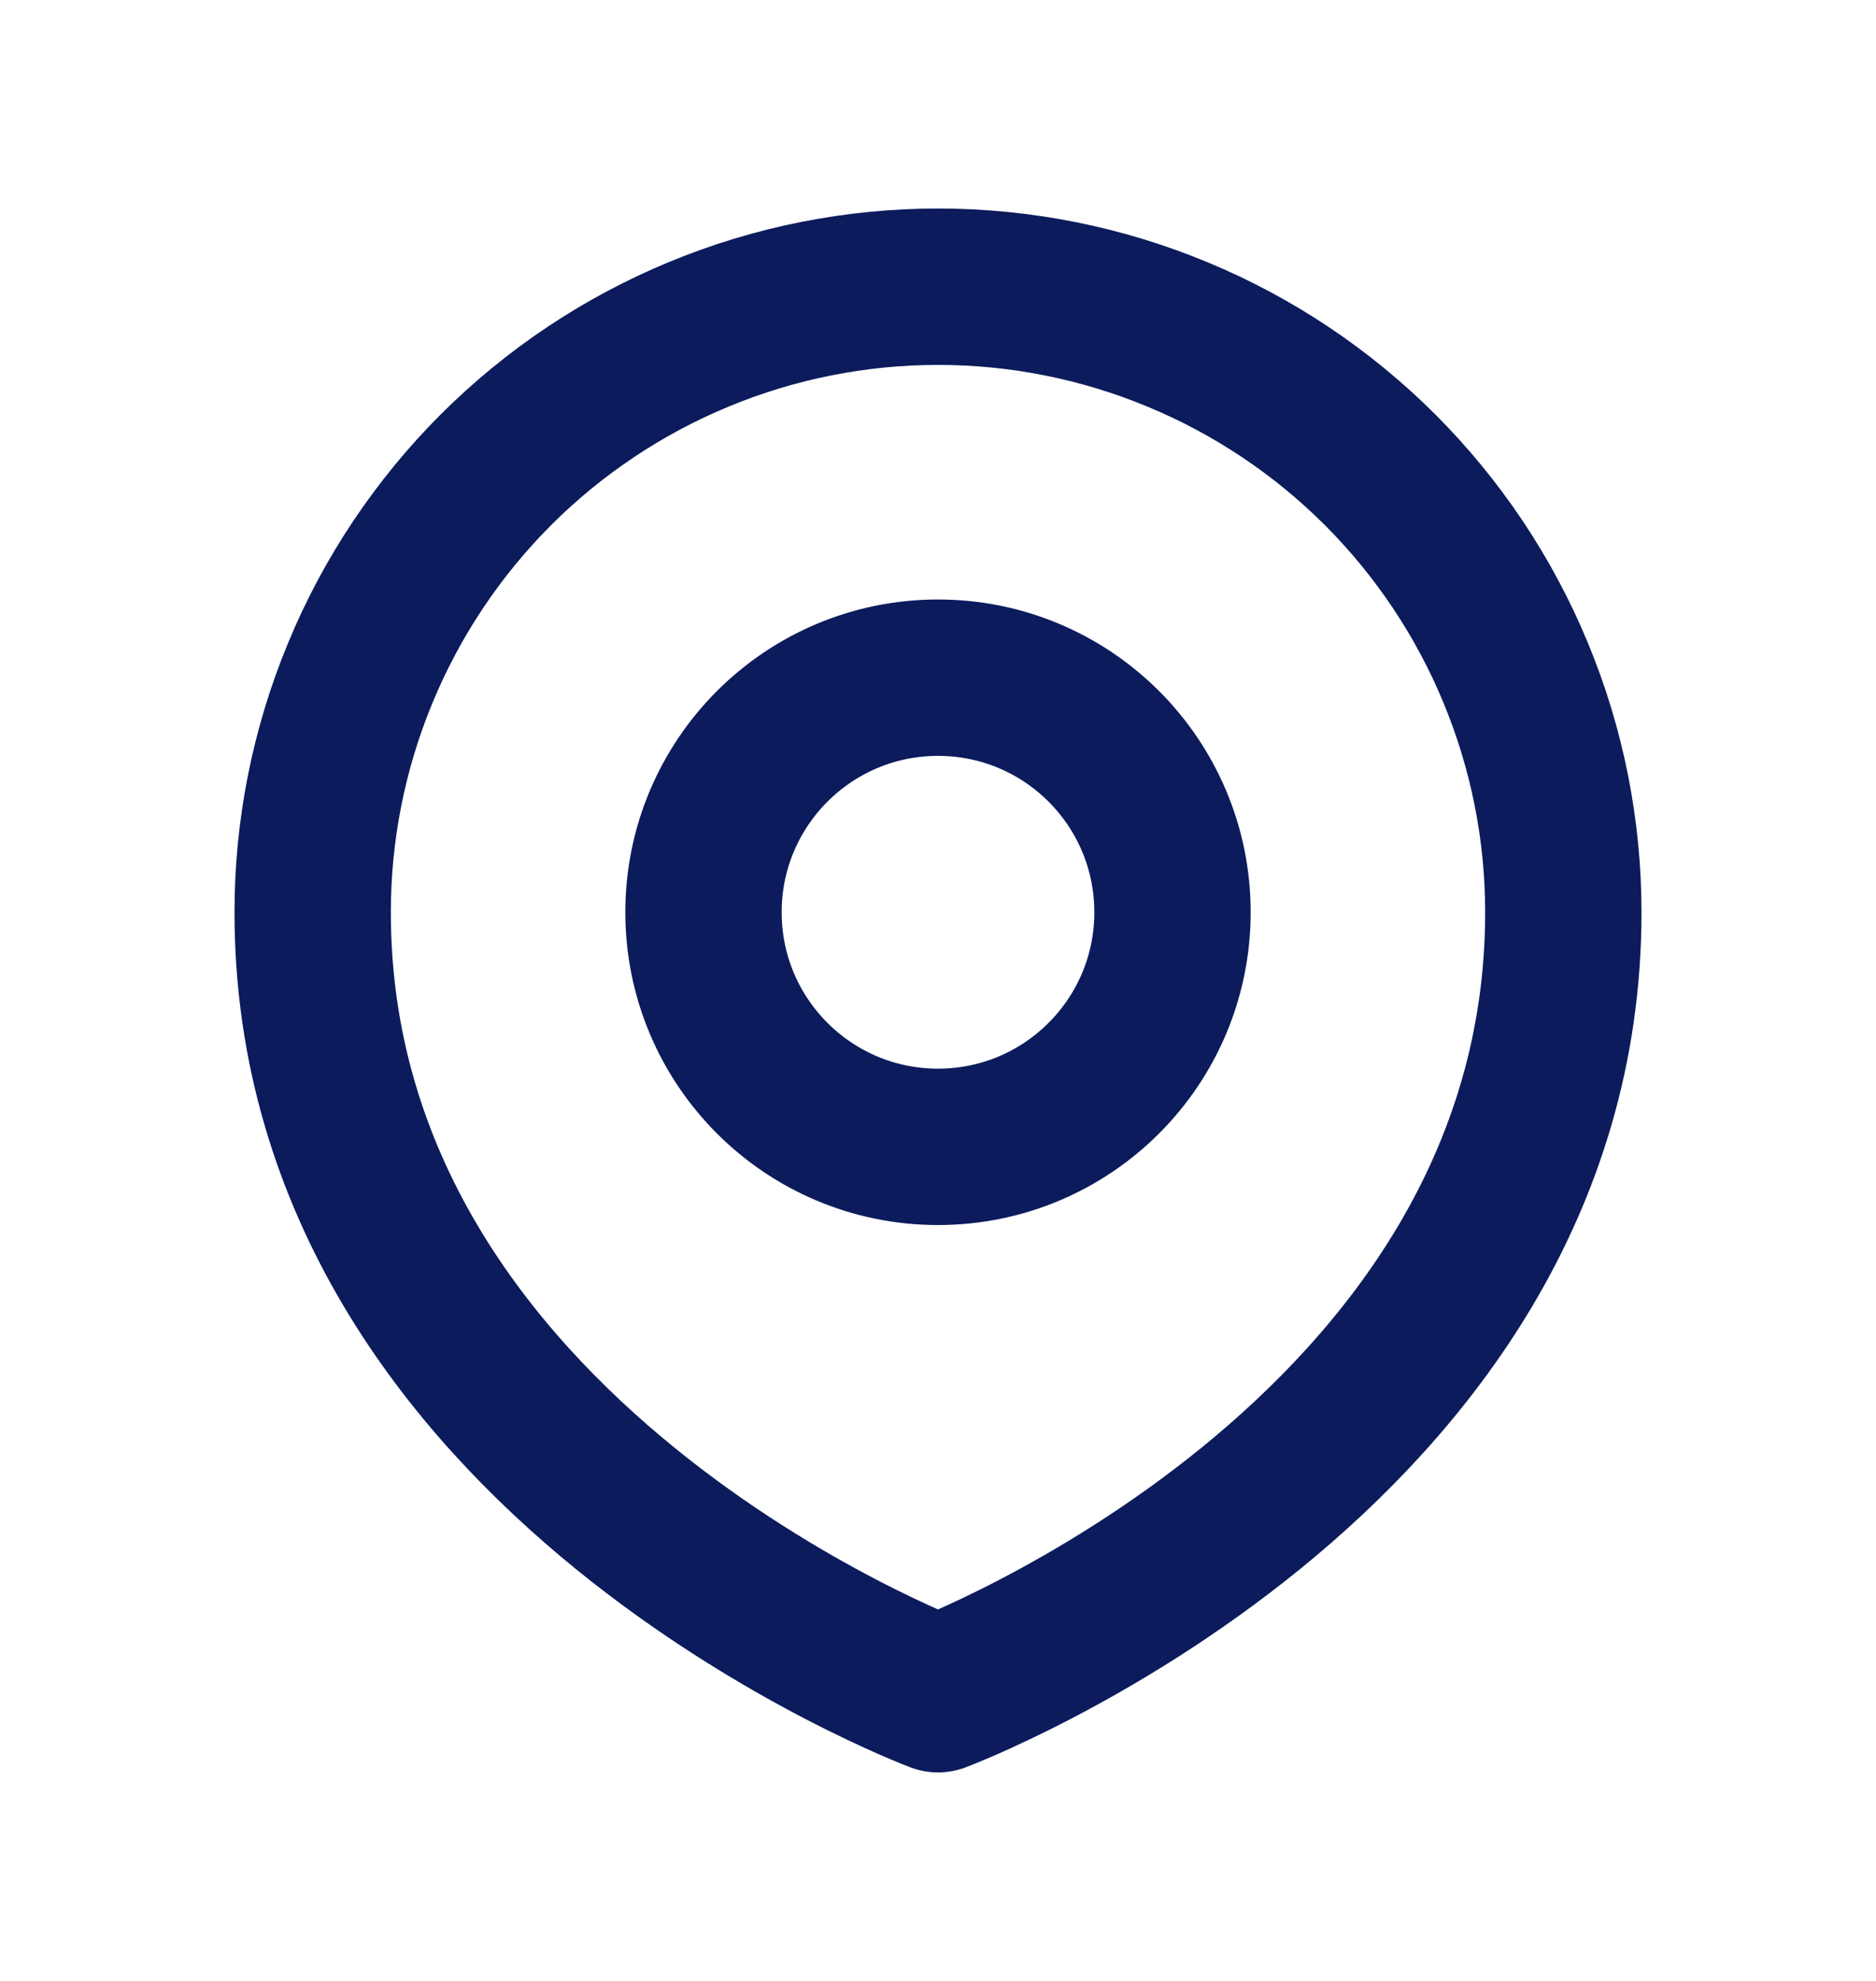
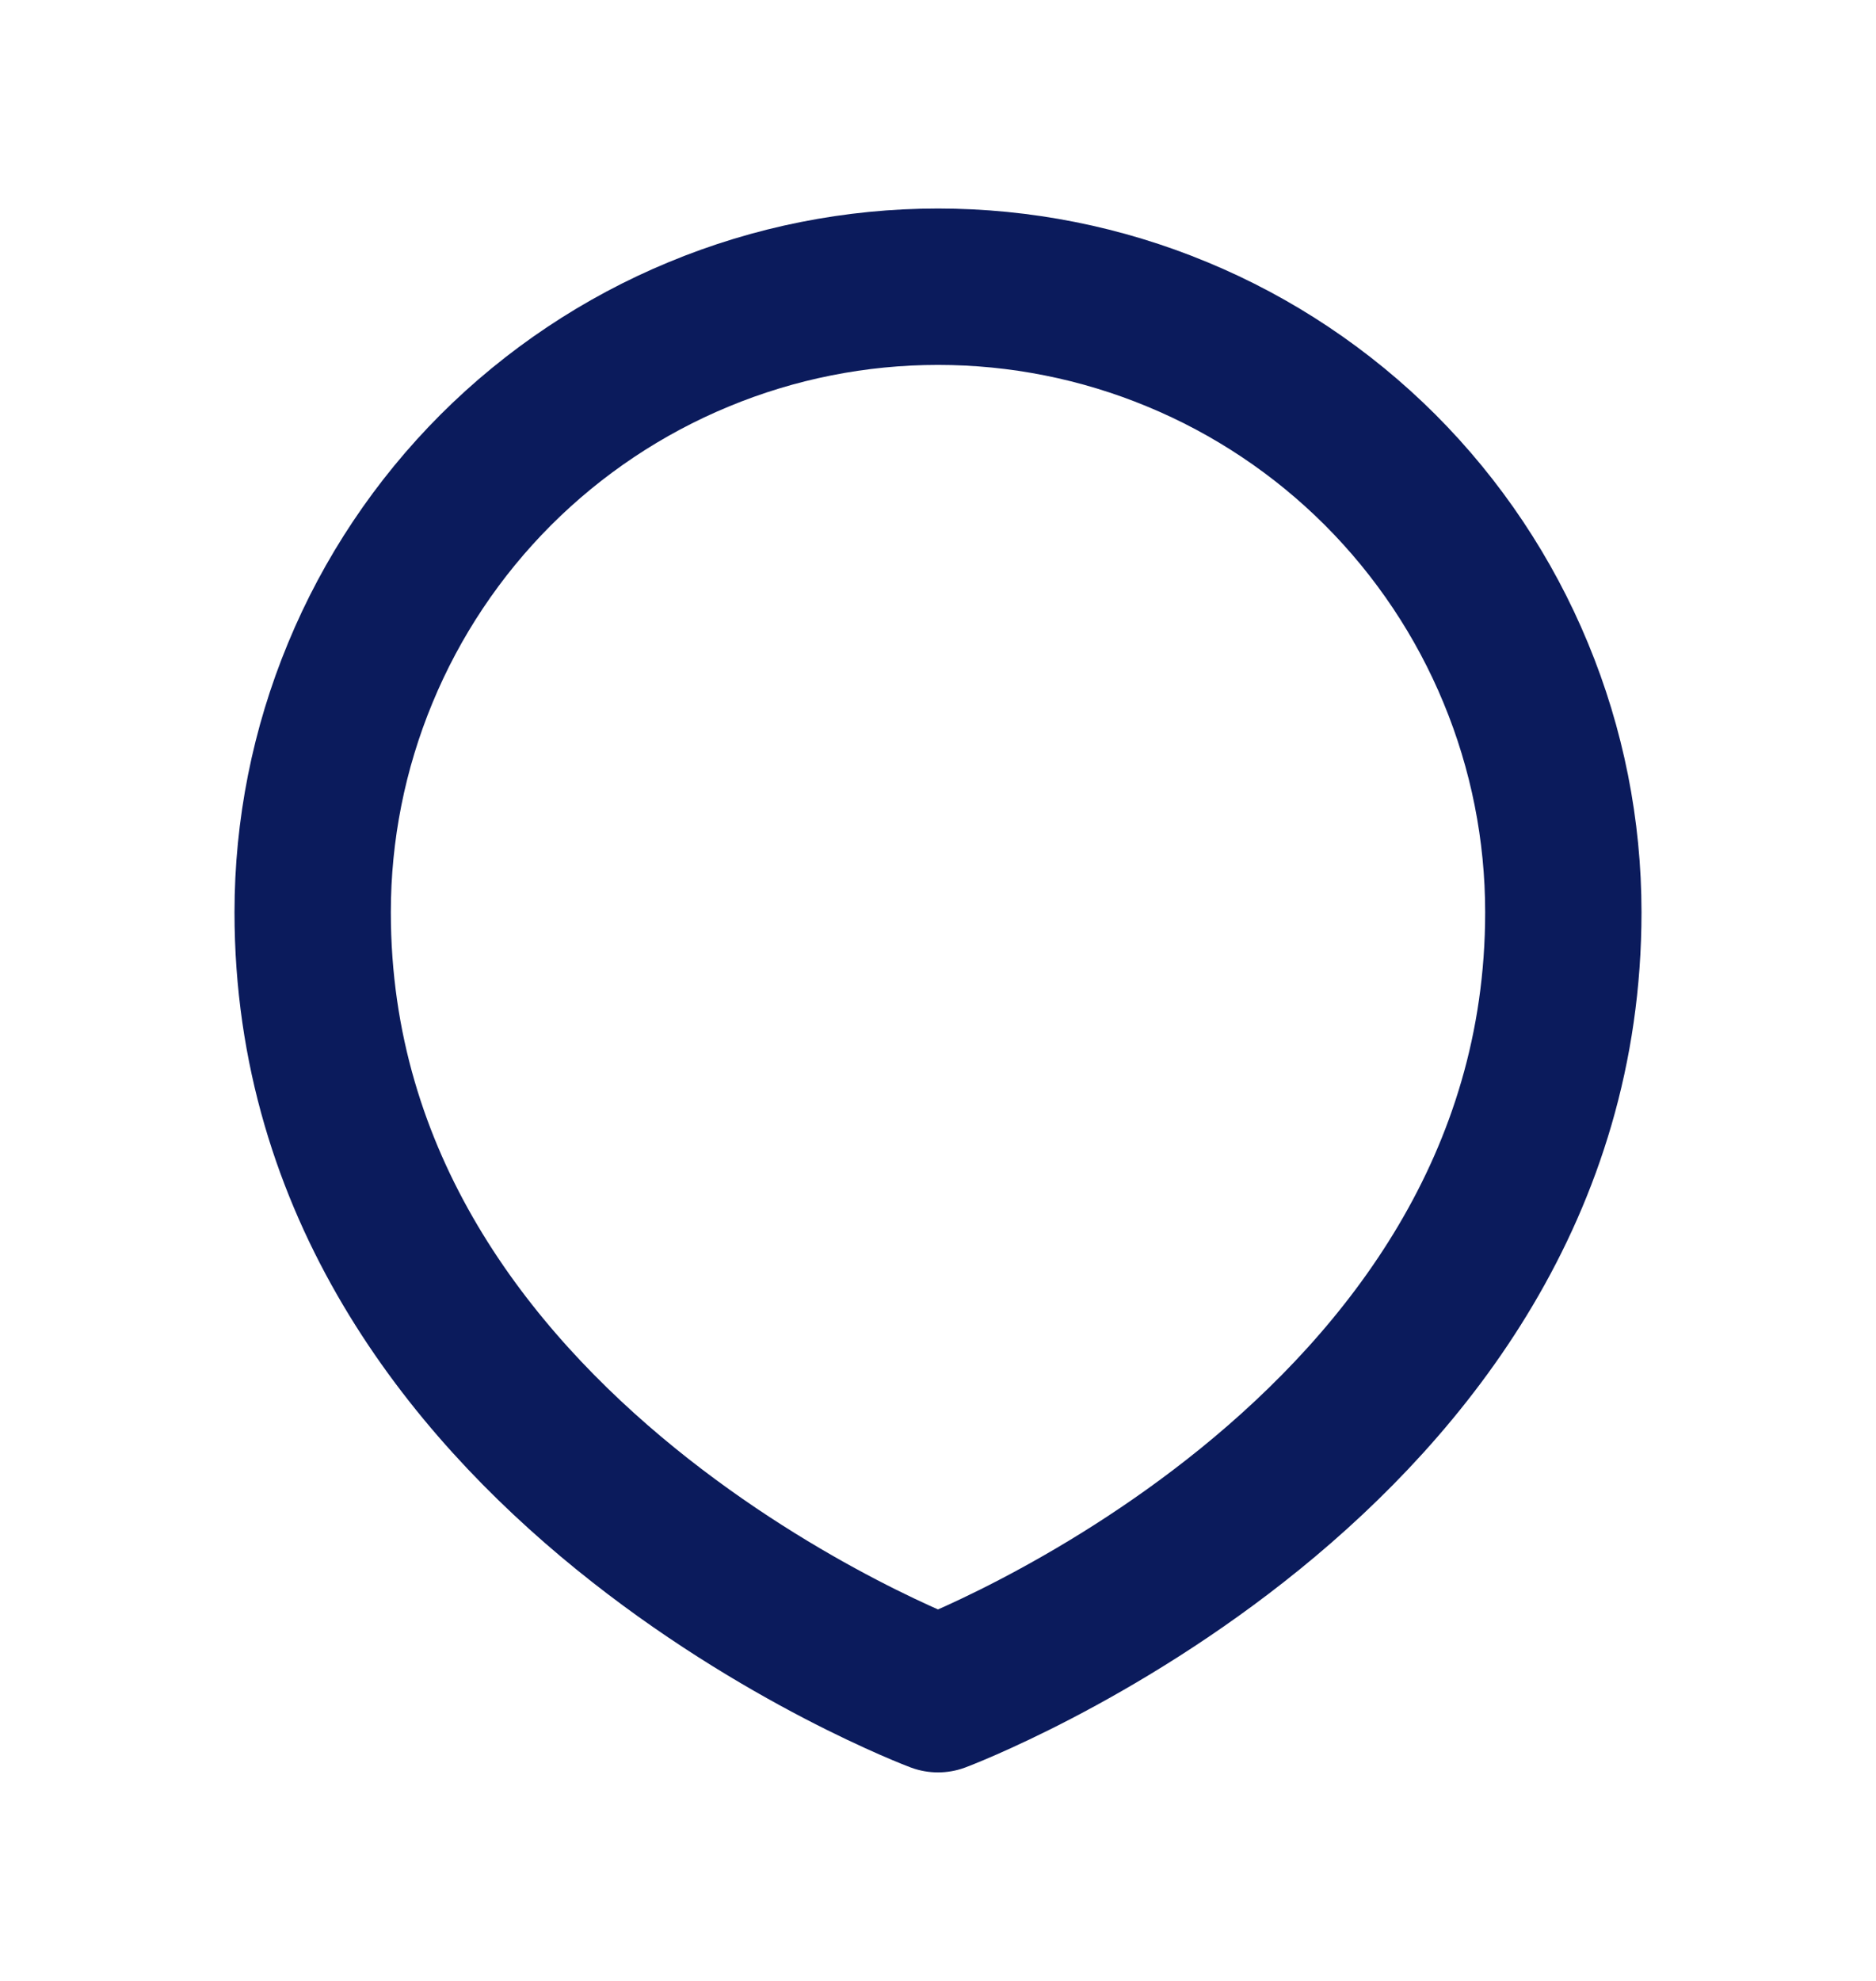
<svg xmlns="http://www.w3.org/2000/svg" width="18" height="19" viewBox="0 0 18 19" fill="none">
-   <path d="M11.25 8.75C11.25 9.993 10.243 11 9 11C7.757 11 6.75 9.993 6.75 8.75C6.75 7.507 7.757 6.5 9 6.5C10.243 6.5 11.25 7.507 11.25 8.75Z" stroke="#0B1B5C" stroke-width="1.5" stroke-linecap="round" stroke-linejoin="round" />
  <path d="M14.543 6.454C14.845 7.182 15 7.962 15 8.75C15 14 9 16.25 9 16.25C9 16.25 3 14 3 8.75C3 7.962 3.155 7.182 3.457 6.454C3.758 5.726 4.2 5.065 4.757 4.507C5.315 3.95 5.976 3.508 6.704 3.207C7.432 2.905 8.212 2.75 9 2.75C9.788 2.75 10.568 2.905 11.296 3.207C12.024 3.508 12.685 3.95 13.243 4.507C13.8 5.065 14.242 5.726 14.543 6.454Z" stroke="#0B1B5C" stroke-width="1.5" stroke-linecap="round" stroke-linejoin="round" />
</svg>